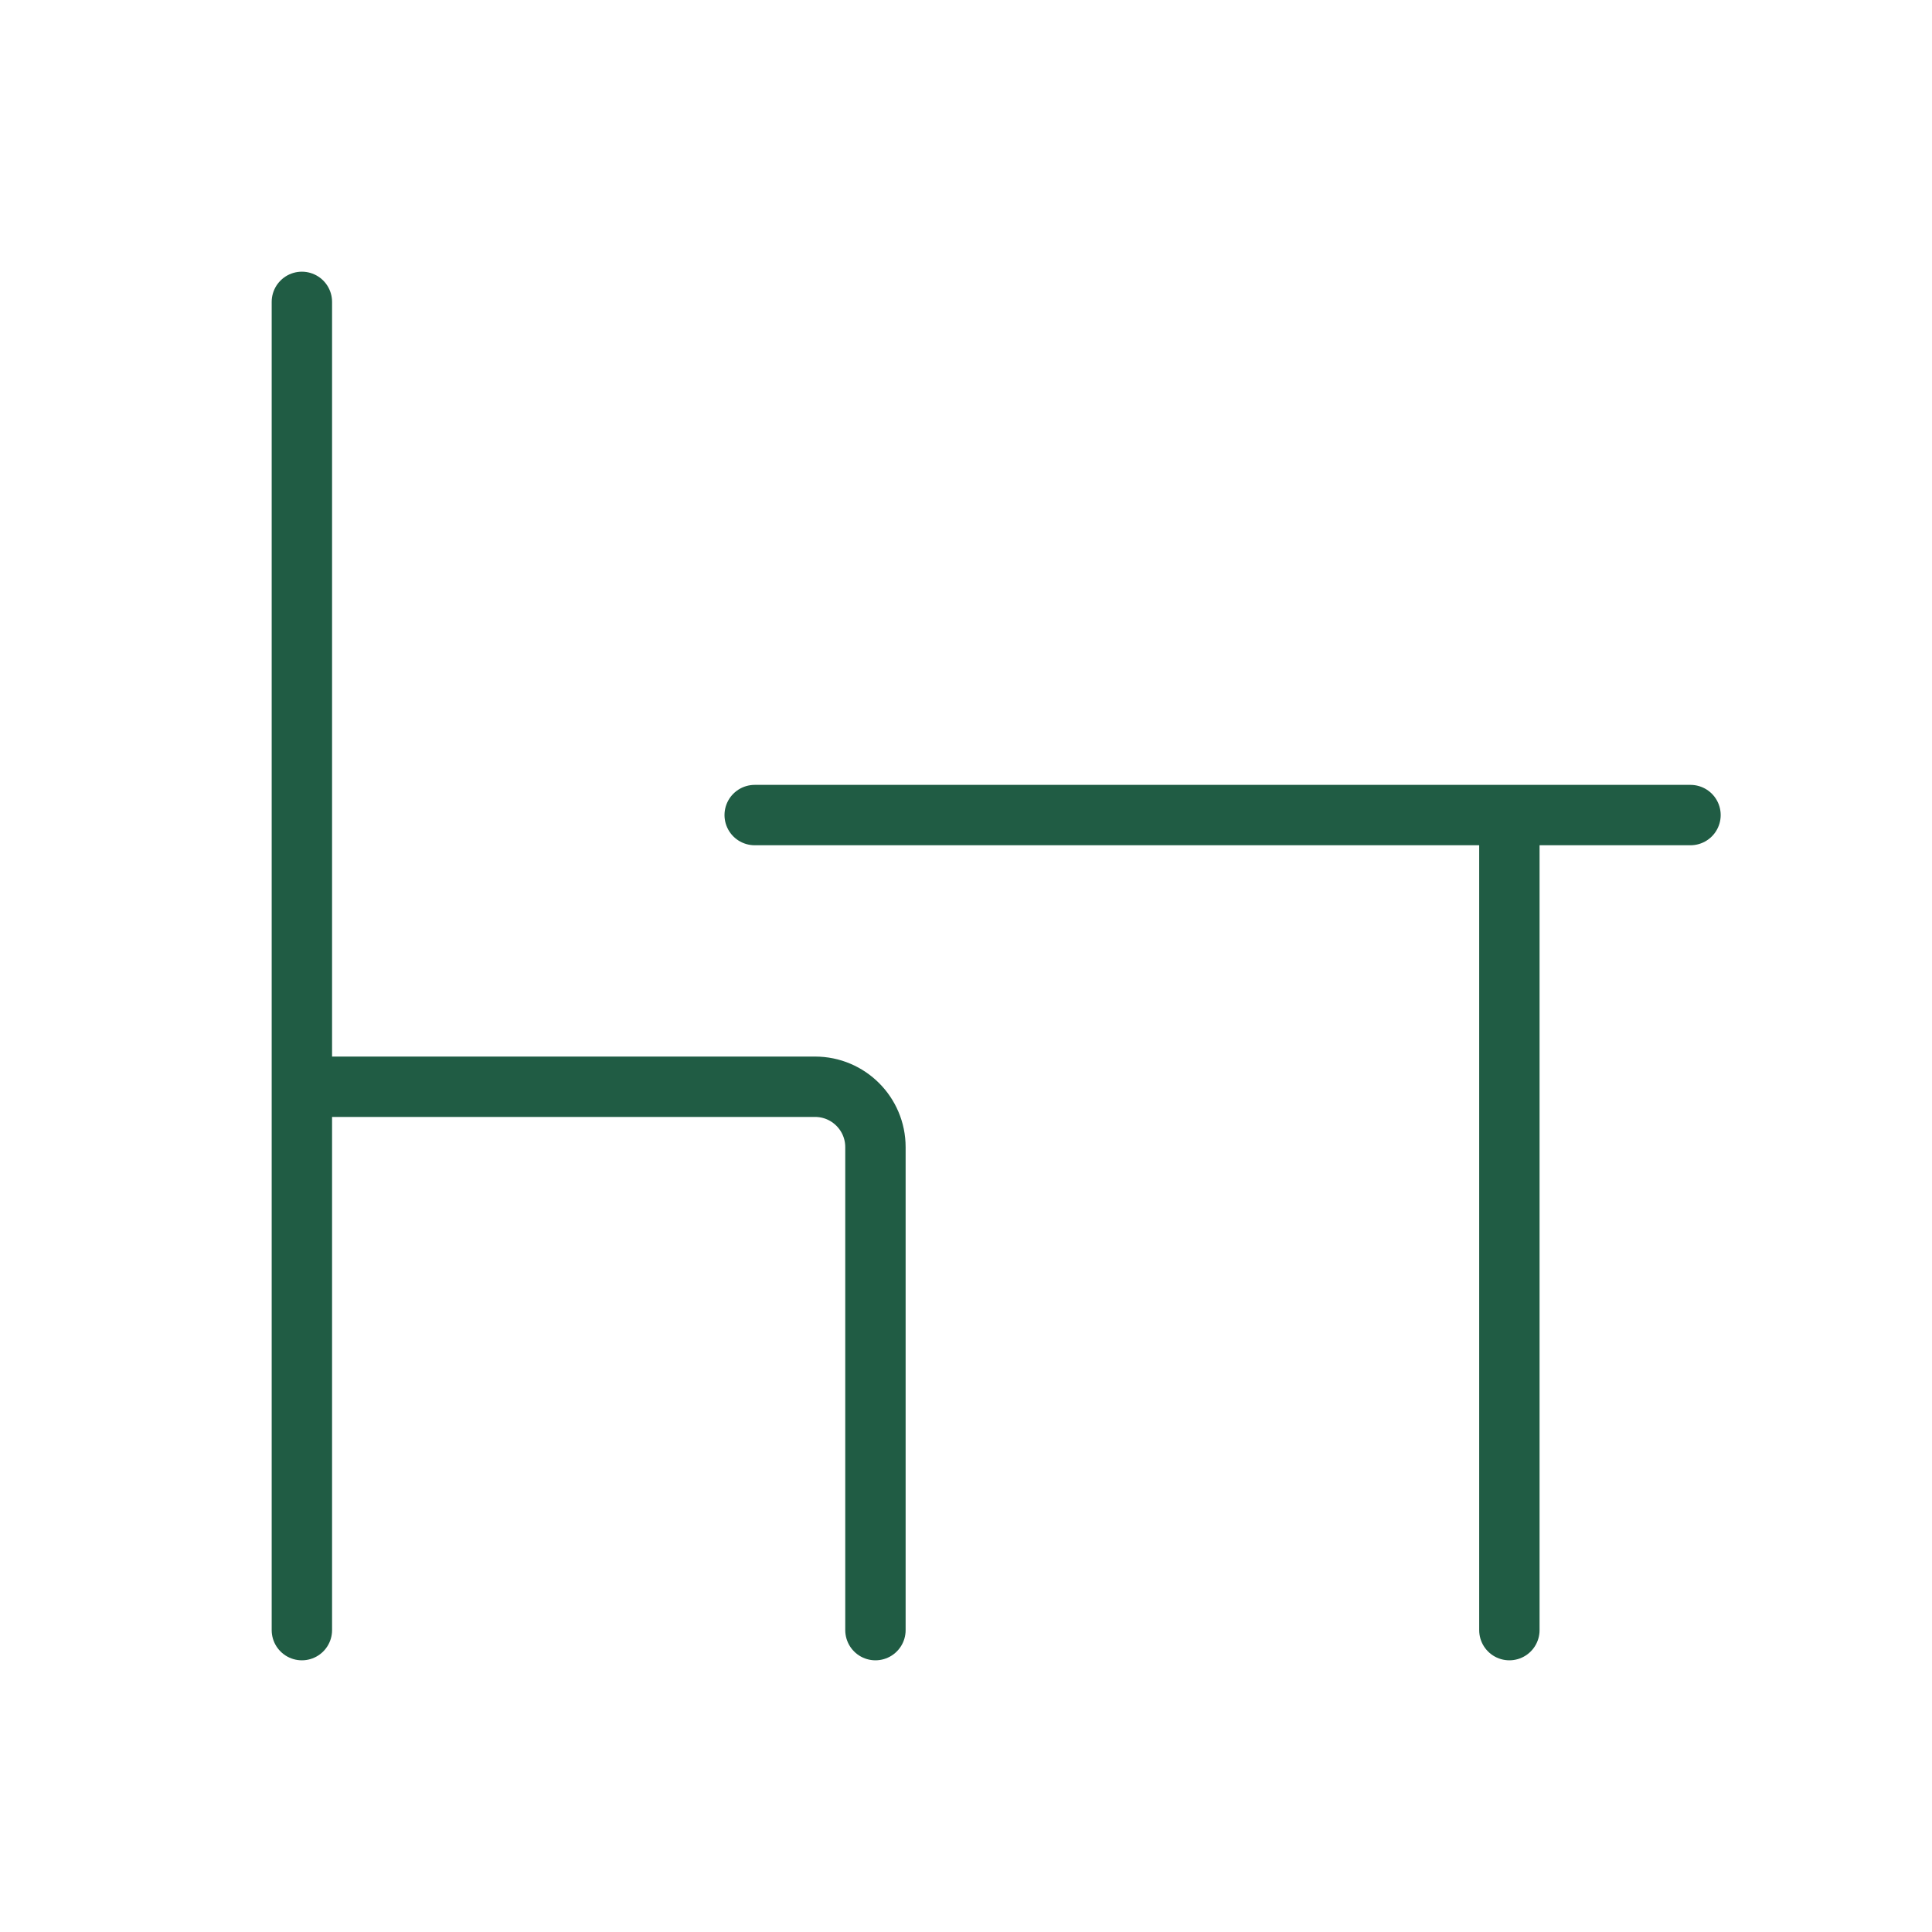
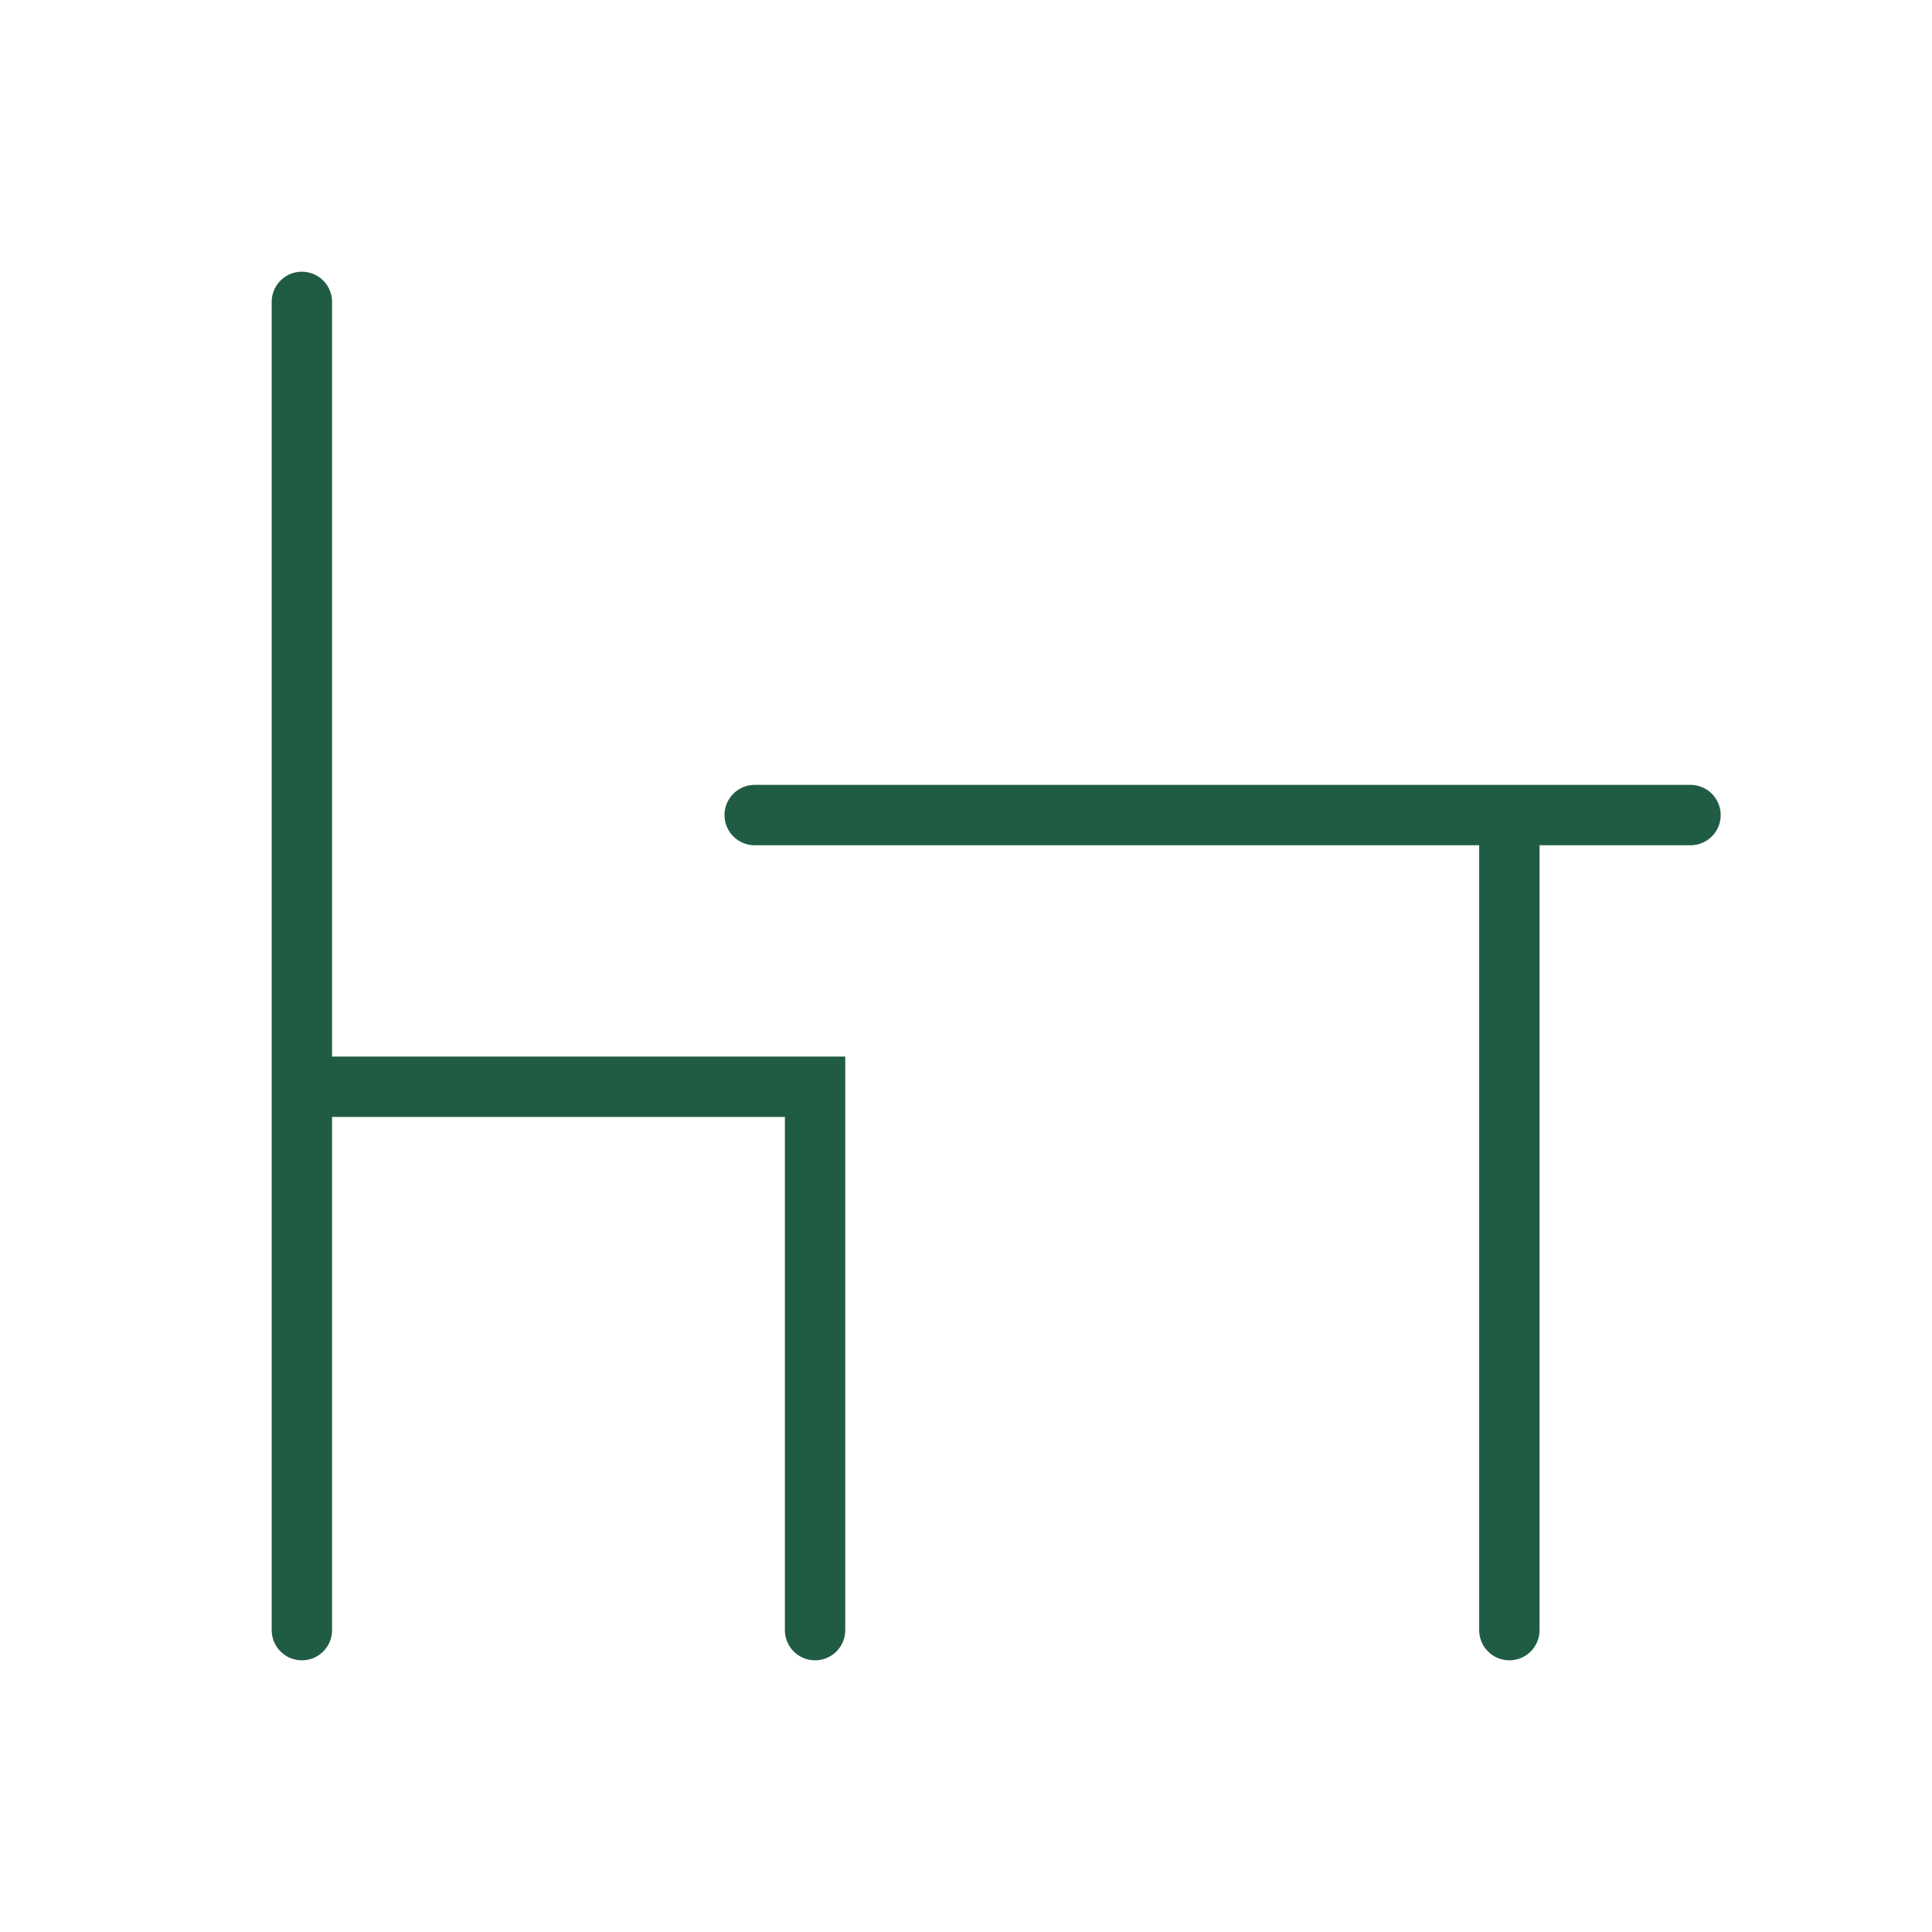
<svg xmlns="http://www.w3.org/2000/svg" width="32" height="32" viewBox="0 0 32 32" fill="none">
-   <path d="M5 5V18M5 27V18M5 18H13.5C14.052 18 14.5 18.448 14.5 19V27M12.5 13.5H25M28 13.5H25M25 13.5V27" stroke="#205C44" stroke-linecap="round" />
+   <path d="M5 5V18M5 27V18M5 18H13.5V27M12.5 13.5H25M28 13.5H25M25 13.5V27" stroke="#205C44" stroke-linecap="round" />
</svg>